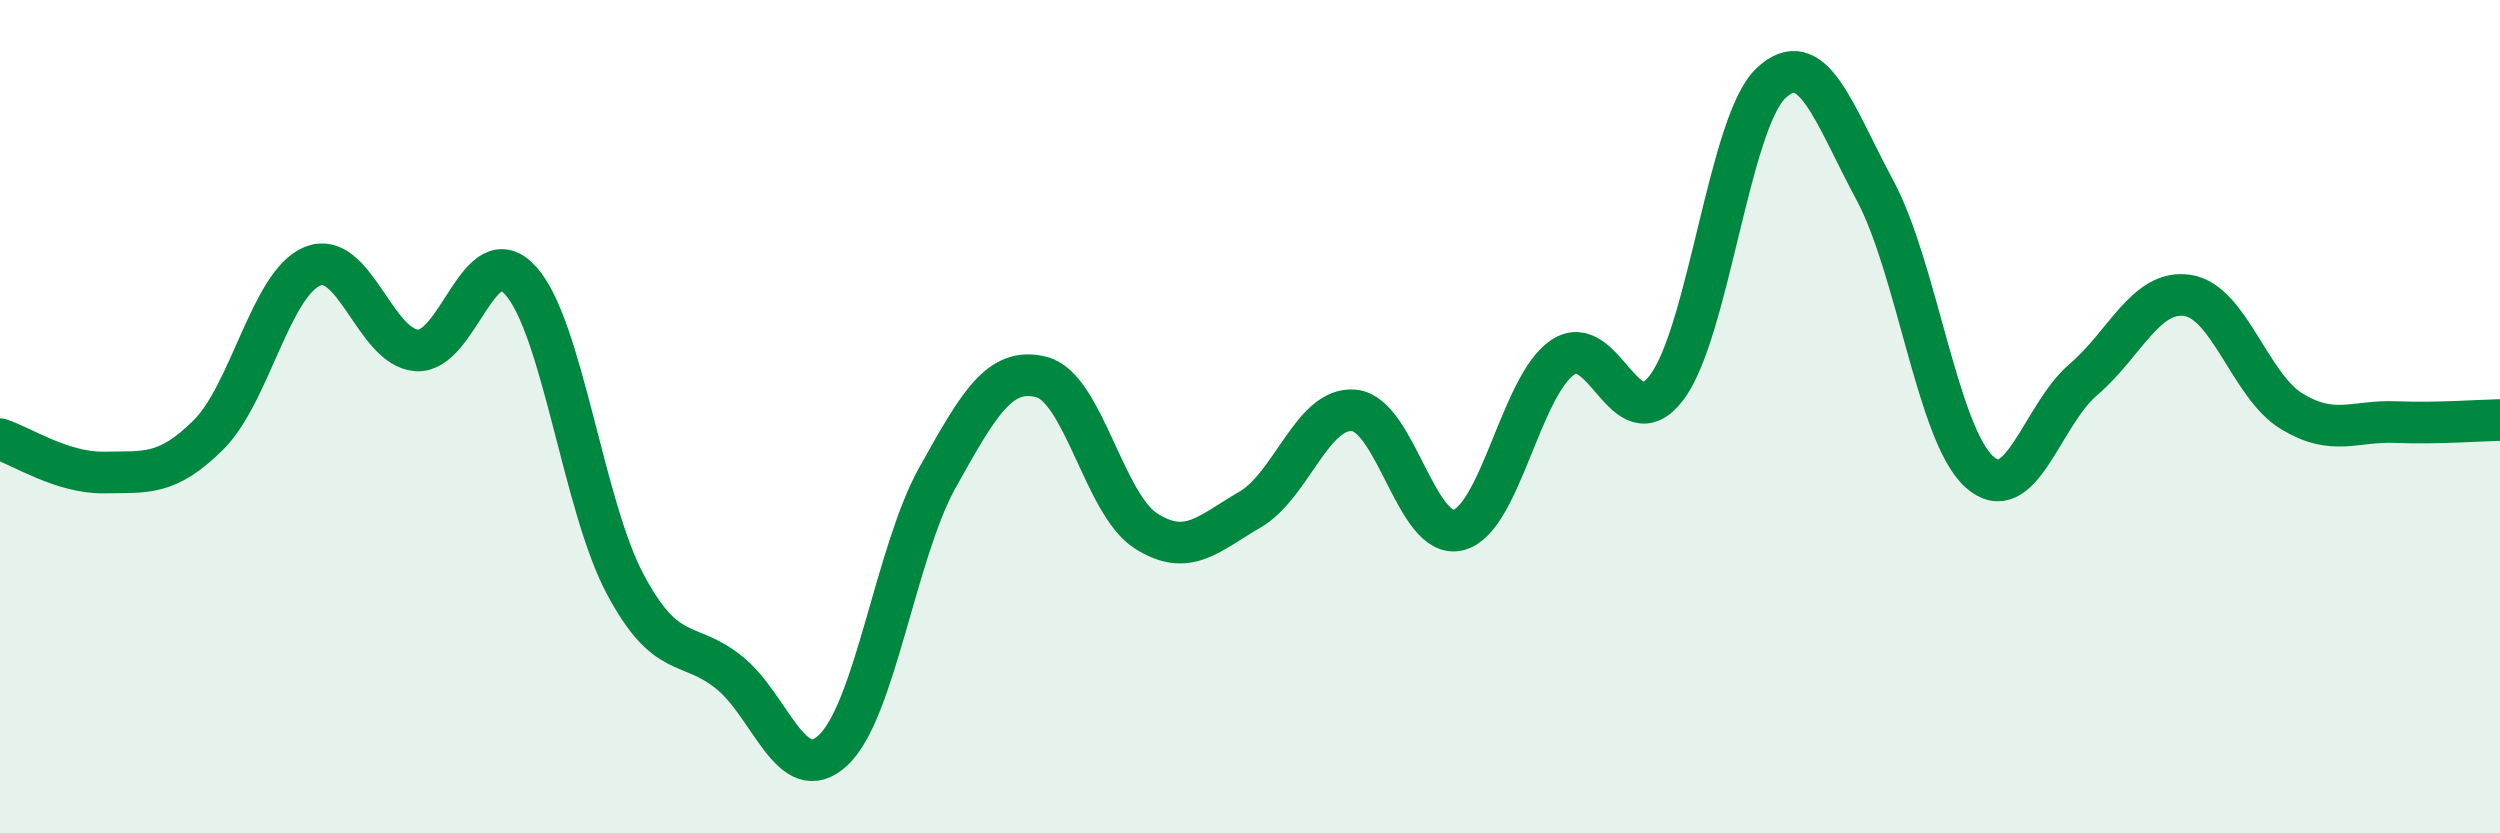
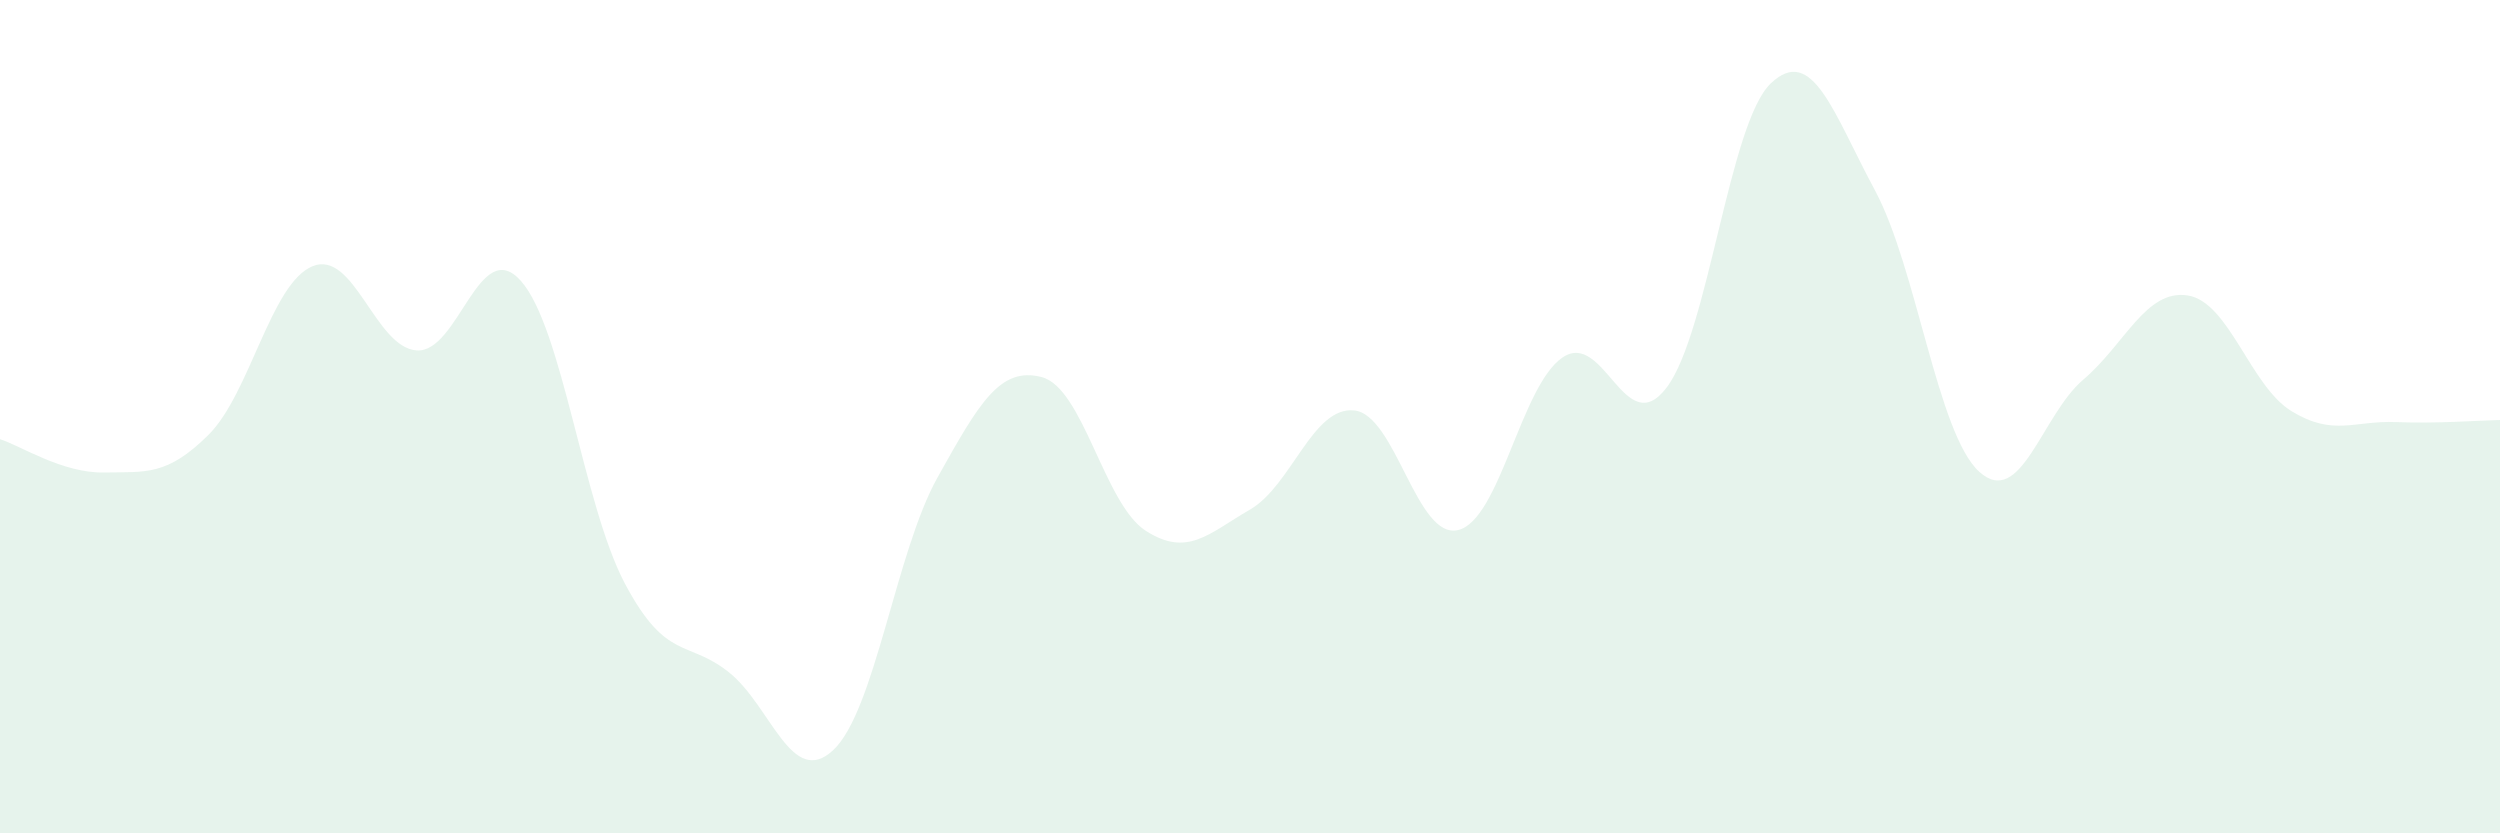
<svg xmlns="http://www.w3.org/2000/svg" width="60" height="20" viewBox="0 0 60 20">
  <path d="M 0,10.54 C 0.5,10.7 1.5,11.36 2.5,11.34 C 3.5,11.32 4,11.43 5,10.44 C 6,9.45 6.5,6.8 7.5,6.39 C 8.5,5.98 9,8.34 10,8.41 C 11,8.48 11.5,5.62 12.5,6.74 C 13.5,7.86 14,12.13 15,14.01 C 16,15.89 16.5,15.34 17.5,16.14 C 18.5,16.94 19,18.94 20,18 C 21,17.06 21.5,13.25 22.5,11.46 C 23.5,9.67 24,8.79 25,9.05 C 26,9.31 26.5,12.1 27.5,12.74 C 28.5,13.38 29,12.81 30,12.23 C 31,11.65 31.5,9.75 32.5,9.85 C 33.5,9.95 34,12.97 35,12.72 C 36,12.47 36.5,9.26 37.5,8.58 C 38.5,7.9 39,10.62 40,9.3 C 41,7.98 41.5,2.95 42.5,2 C 43.5,1.05 44,2.71 45,4.57 C 46,6.43 46.5,10.41 47.5,11.32 C 48.5,12.23 49,9.96 50,9.11 C 51,8.26 51.5,6.94 52.5,7.09 C 53.5,7.24 54,9.26 55,9.87 C 56,10.48 56.5,10.09 57.5,10.13 C 58.5,10.17 59.5,10.09 60,10.08L60 20L0 20Z" fill="#008740" opacity="0.1" stroke-linecap="round" stroke-linejoin="round" />
-   <path d="M 0,10.54 C 0.5,10.7 1.5,11.36 2.5,11.34 C 3.5,11.32 4,11.43 5,10.44 C 6,9.45 6.5,6.8 7.5,6.39 C 8.5,5.98 9,8.34 10,8.41 C 11,8.48 11.5,5.62 12.5,6.74 C 13.5,7.86 14,12.13 15,14.01 C 16,15.89 16.5,15.34 17.5,16.14 C 18.5,16.94 19,18.94 20,18 C 21,17.06 21.5,13.25 22.5,11.46 C 23.5,9.67 24,8.79 25,9.05 C 26,9.31 26.5,12.1 27.5,12.74 C 28.5,13.38 29,12.81 30,12.23 C 31,11.65 31.5,9.75 32.5,9.85 C 33.5,9.95 34,12.97 35,12.72 C 36,12.47 36.5,9.26 37.5,8.58 C 38.5,7.9 39,10.62 40,9.3 C 41,7.98 41.5,2.95 42.5,2 C 43.5,1.05 44,2.71 45,4.57 C 46,6.43 46.5,10.41 47.5,11.32 C 48.5,12.23 49,9.96 50,9.11 C 51,8.26 51.5,6.94 52.5,7.09 C 53.5,7.24 54,9.26 55,9.87 C 56,10.48 56.5,10.09 57.5,10.13 C 58.5,10.17 59.5,10.09 60,10.08" stroke="#008740" stroke-width="1" fill="none" stroke-linecap="round" stroke-linejoin="round" />
</svg>